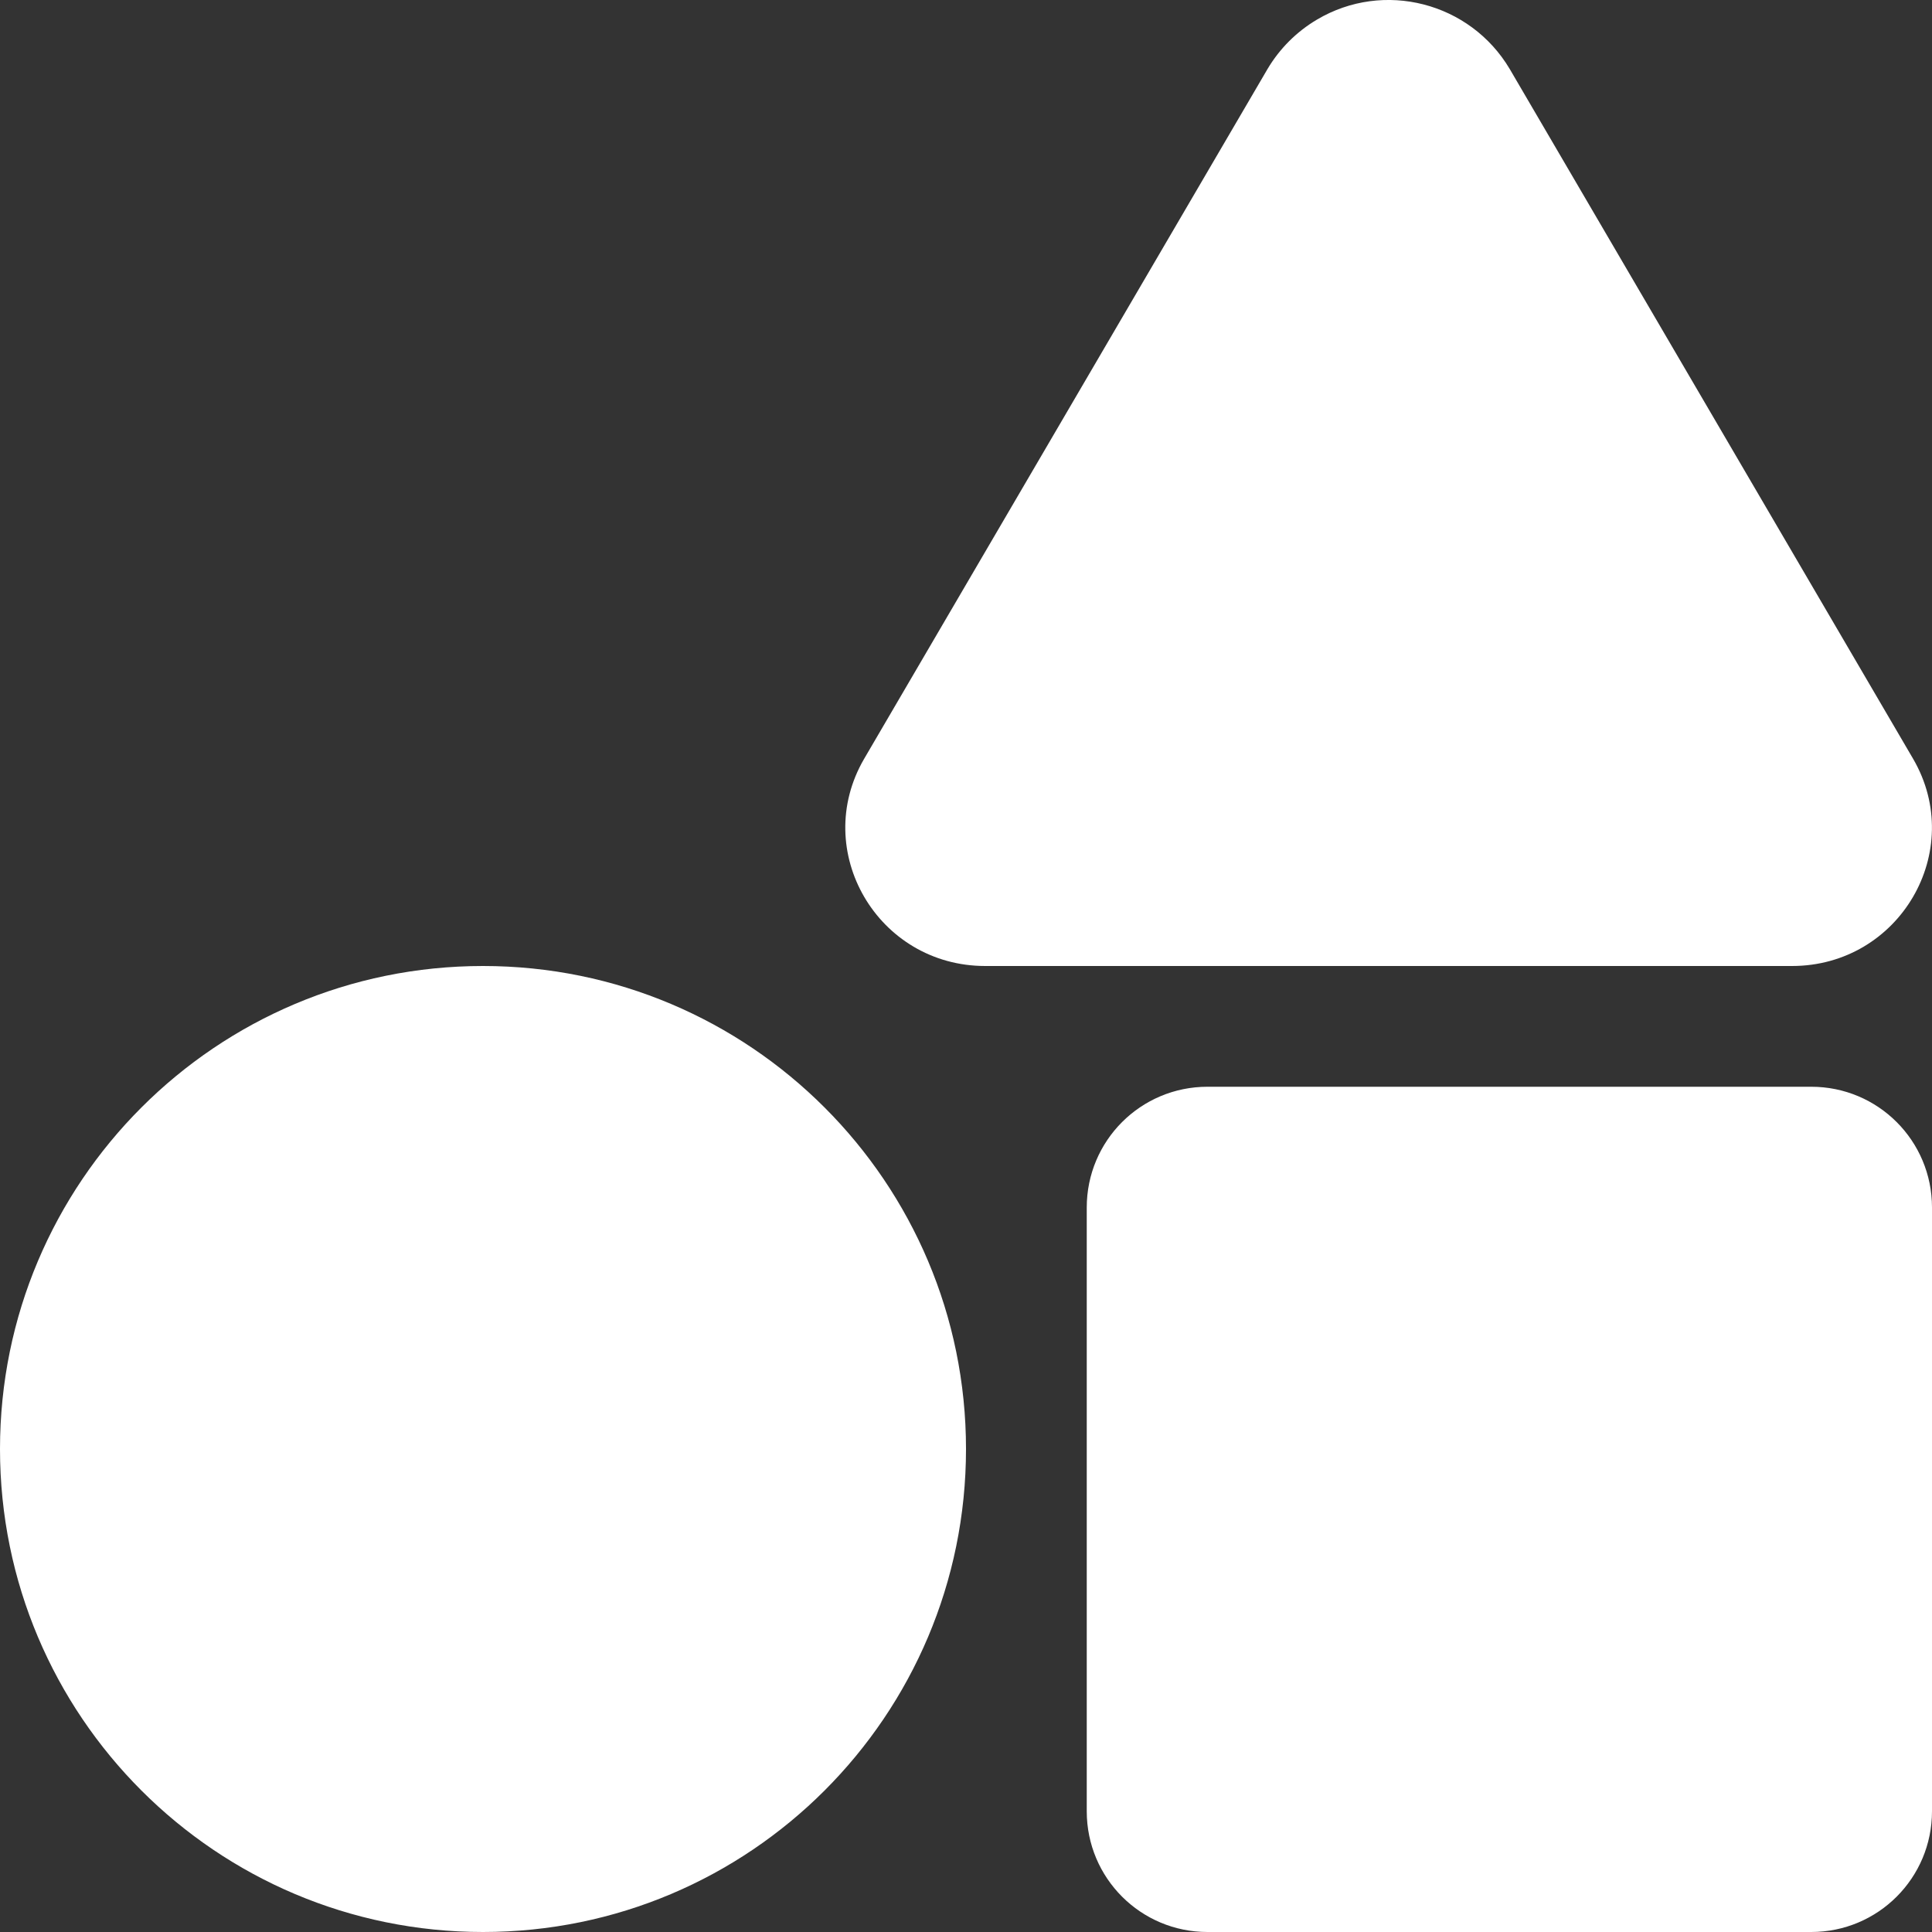
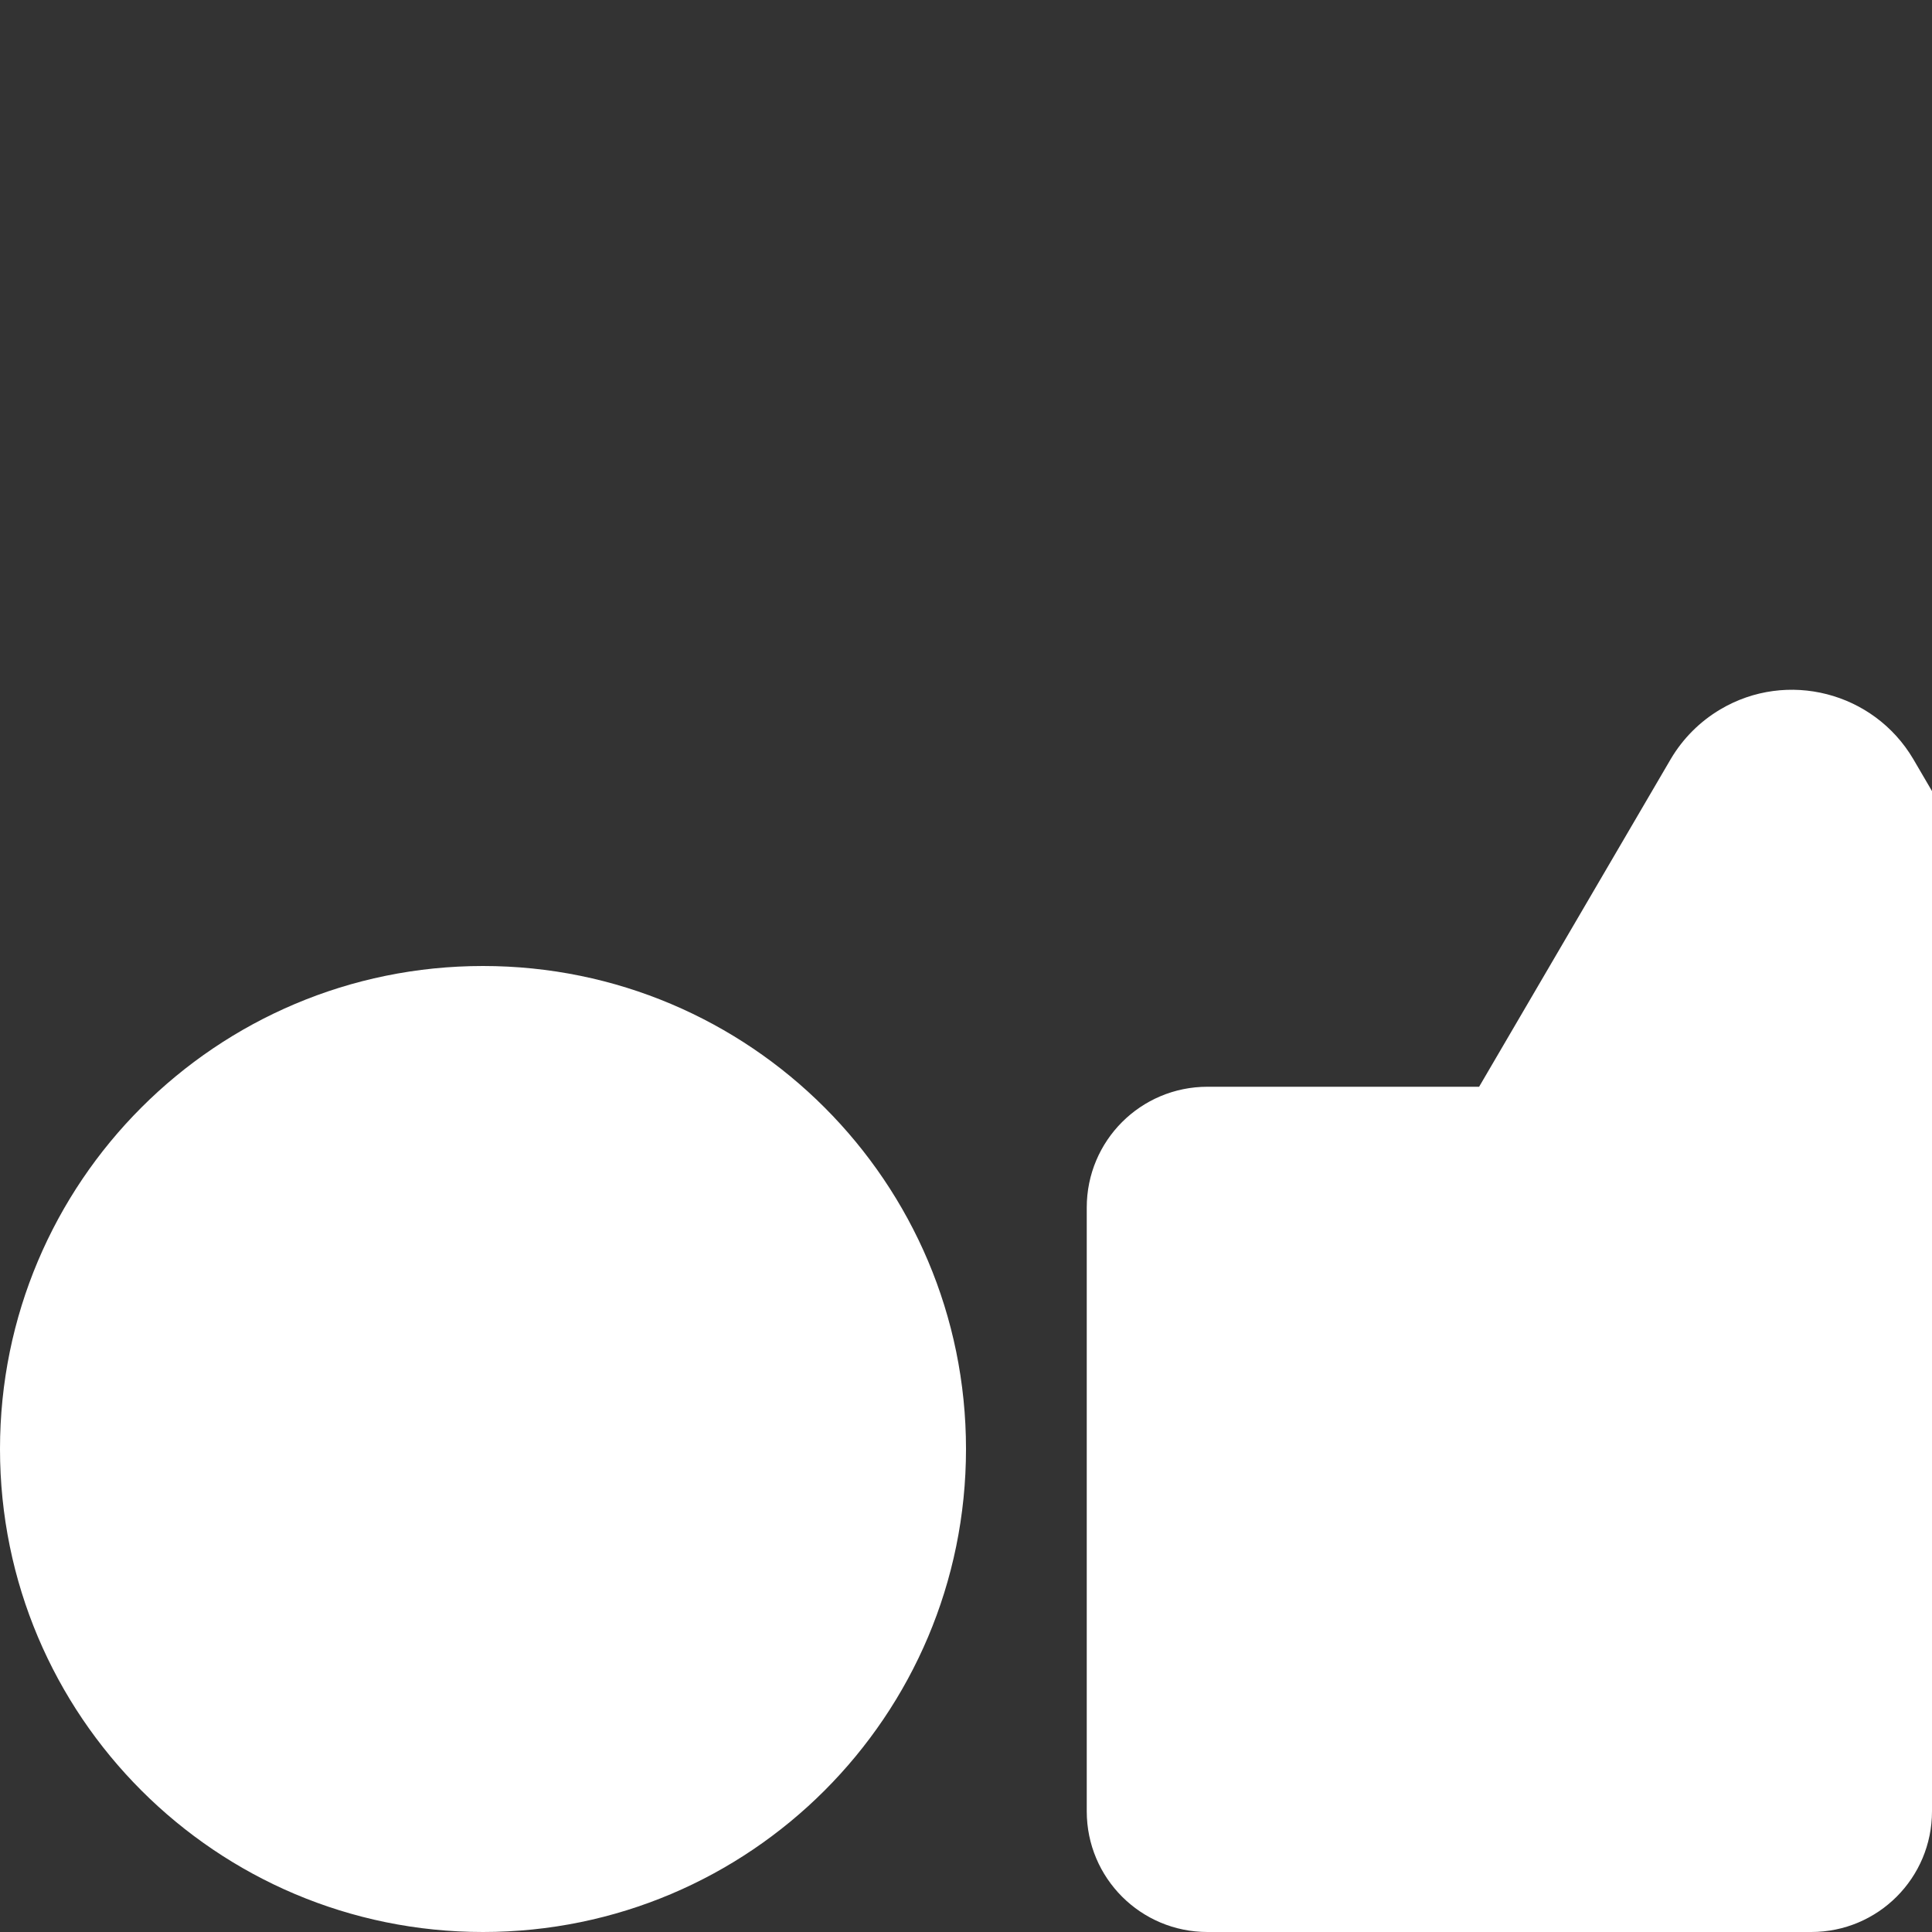
<svg xmlns="http://www.w3.org/2000/svg" id="Layer_1" viewBox="0 0 512 512">
  <rect x="0" y="0" width="512" height="512" fill="#333333" stroke="none" />
  <defs>
    <style>.cls-1{fill:#fff;}</style>
  </defs>
-   <path class="cls-1" d="M128,256C57.3,256,0,313.3,0,384s57.3,128,128,128,128-57.3,128-128-57.3-128-128-128Zm379-54.9L400.1,18.3c-10.5-17.7-33.4-23.6-51.1-13.1-5.4,3.2-9.9,7.7-13.1,13.1l-106.9,182.8c-14.2,24.4,3.6,54.9,32.1,54.9h213.8c28.5,0,46.3-30.5,32.1-54.9Zm-27,86.9h-160c-17.7,0-32,14.3-32,32v160c0,17.7,14.3,32,32,32h160c17.7,0,32-14.3,32-32v-160c0-17.7-14.3-32-32-32Z" />
+   <path class="cls-1" d="M128,256C57.3,256,0,313.3,0,384s57.3,128,128,128,128-57.3,128-128-57.3-128-128-128Zm379-54.9c-10.5-17.7-33.4-23.6-51.1-13.1-5.4,3.2-9.9,7.7-13.1,13.1l-106.9,182.8c-14.2,24.4,3.6,54.9,32.1,54.9h213.8c28.5,0,46.3-30.5,32.1-54.9Zm-27,86.9h-160c-17.7,0-32,14.3-32,32v160c0,17.7,14.3,32,32,32h160c17.7,0,32-14.3,32-32v-160c0-17.7-14.3-32-32-32Z" />
</svg>